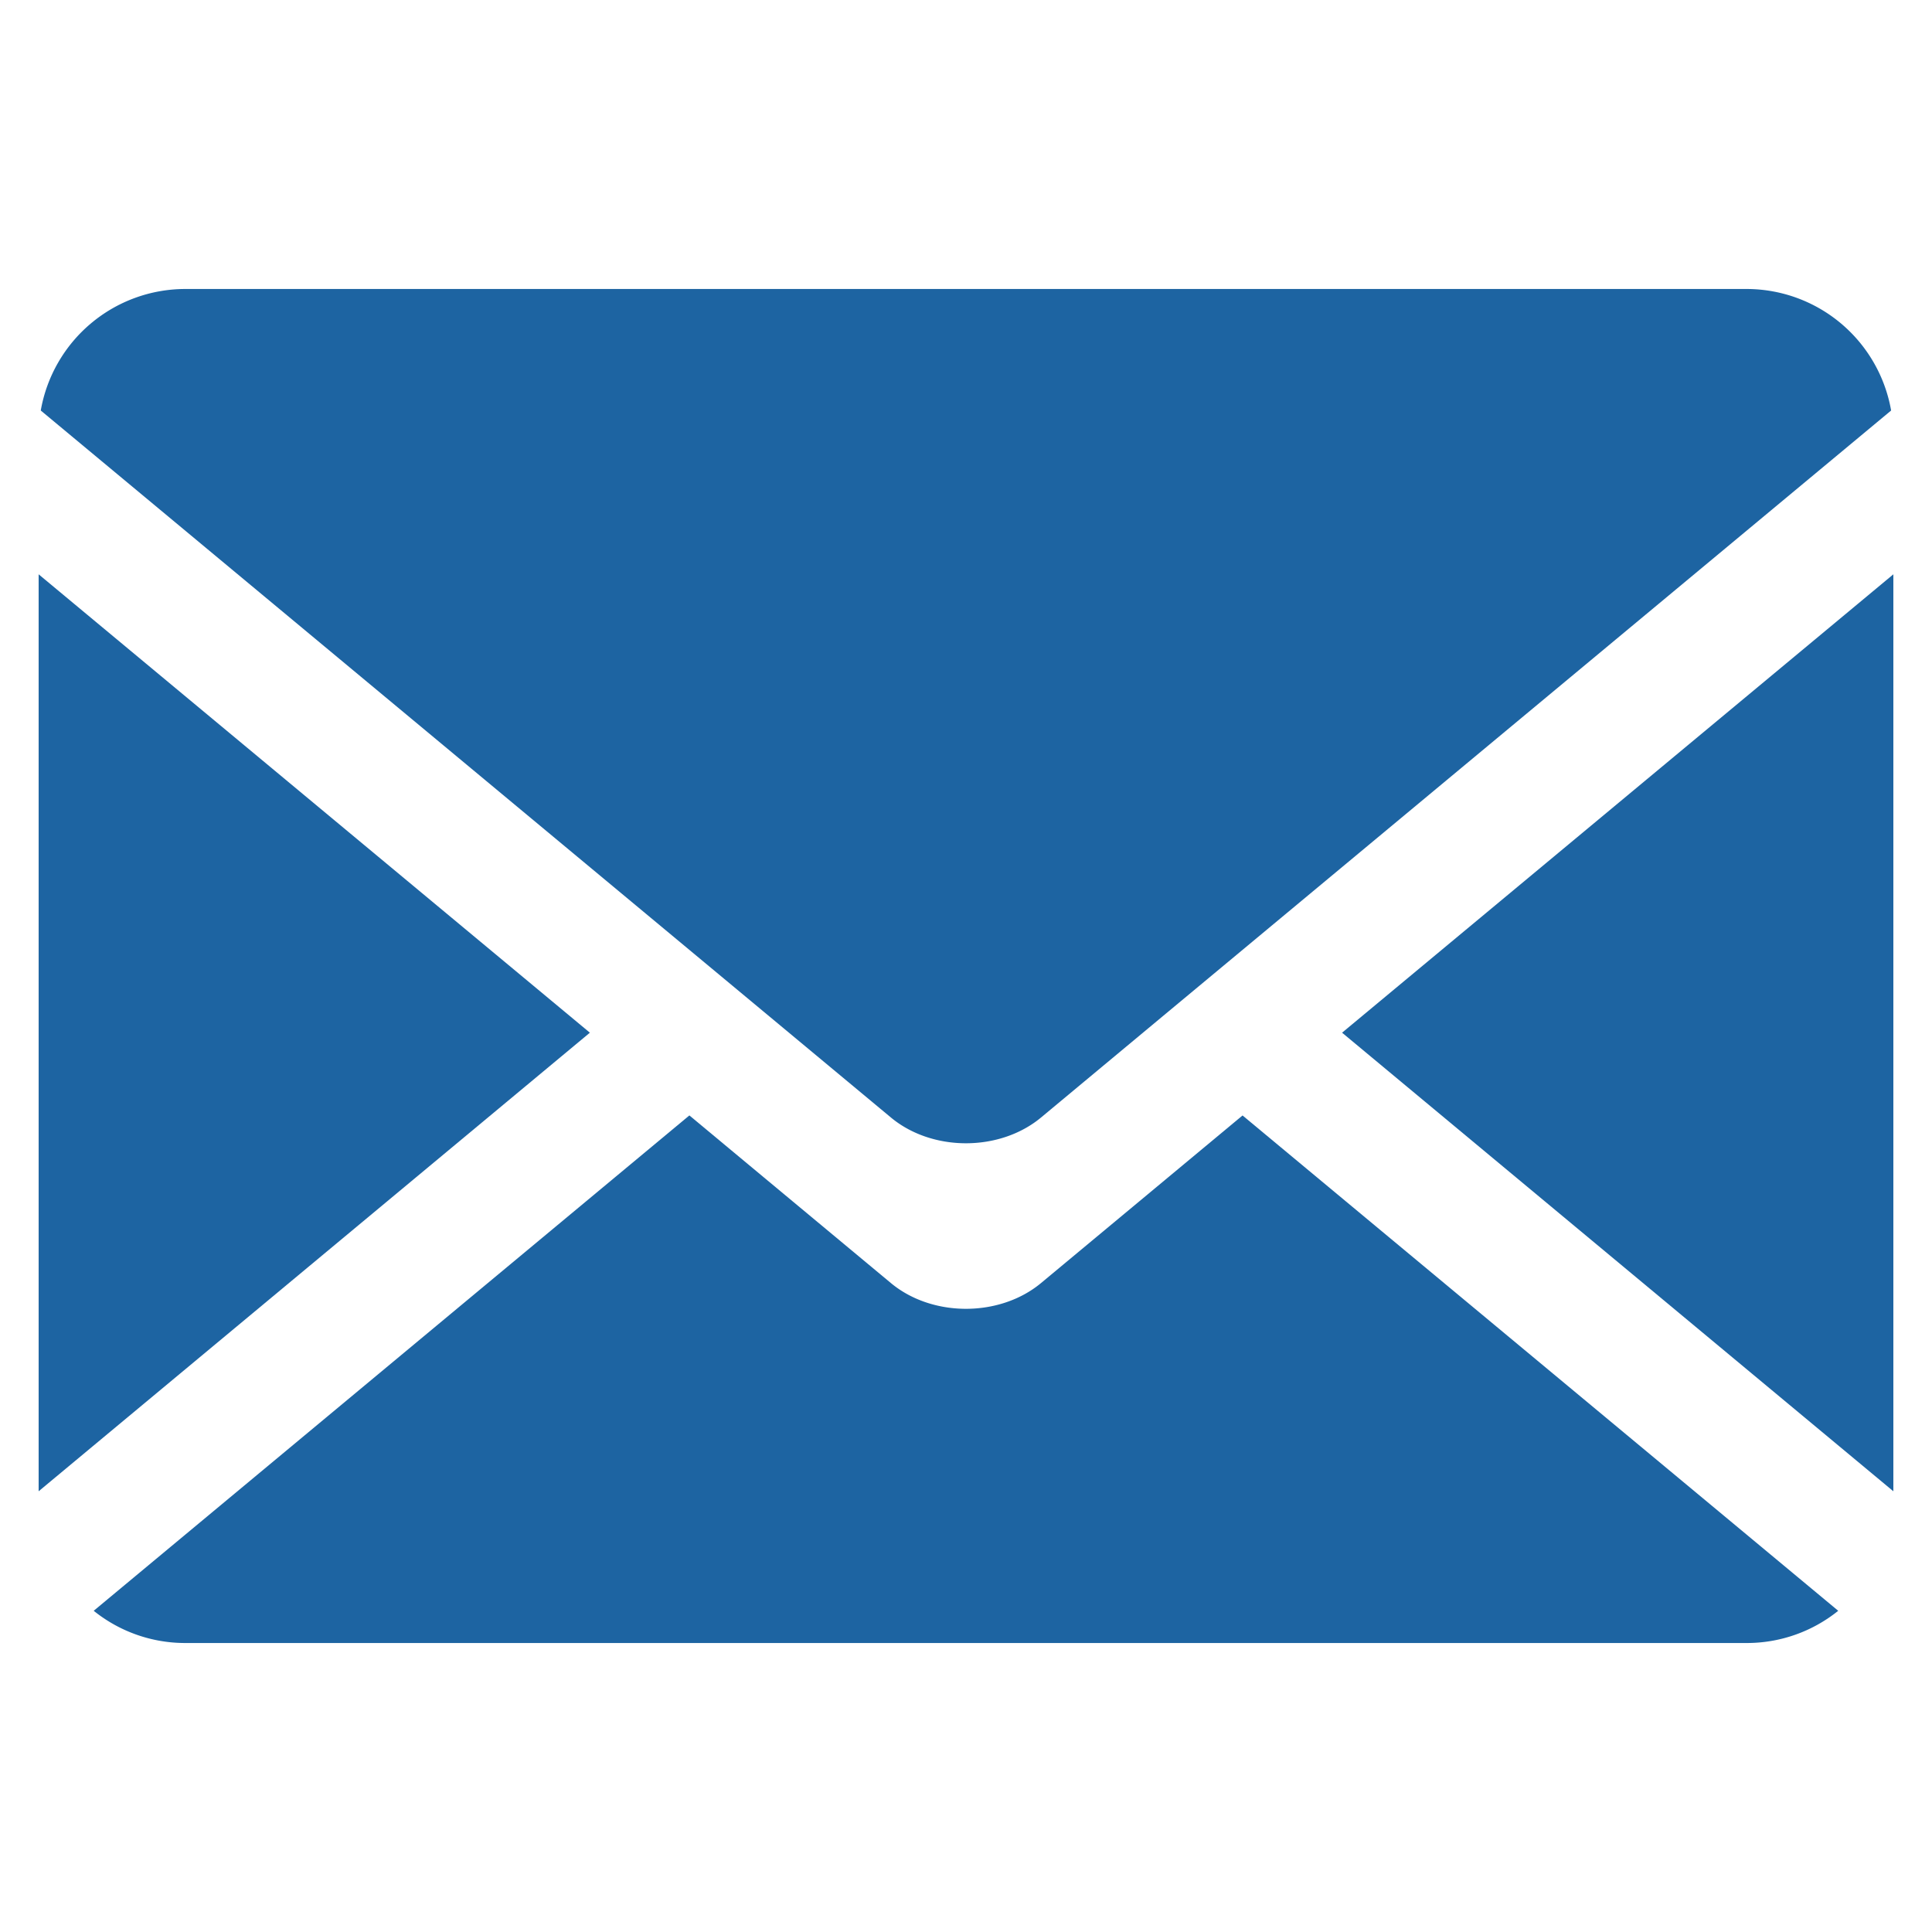
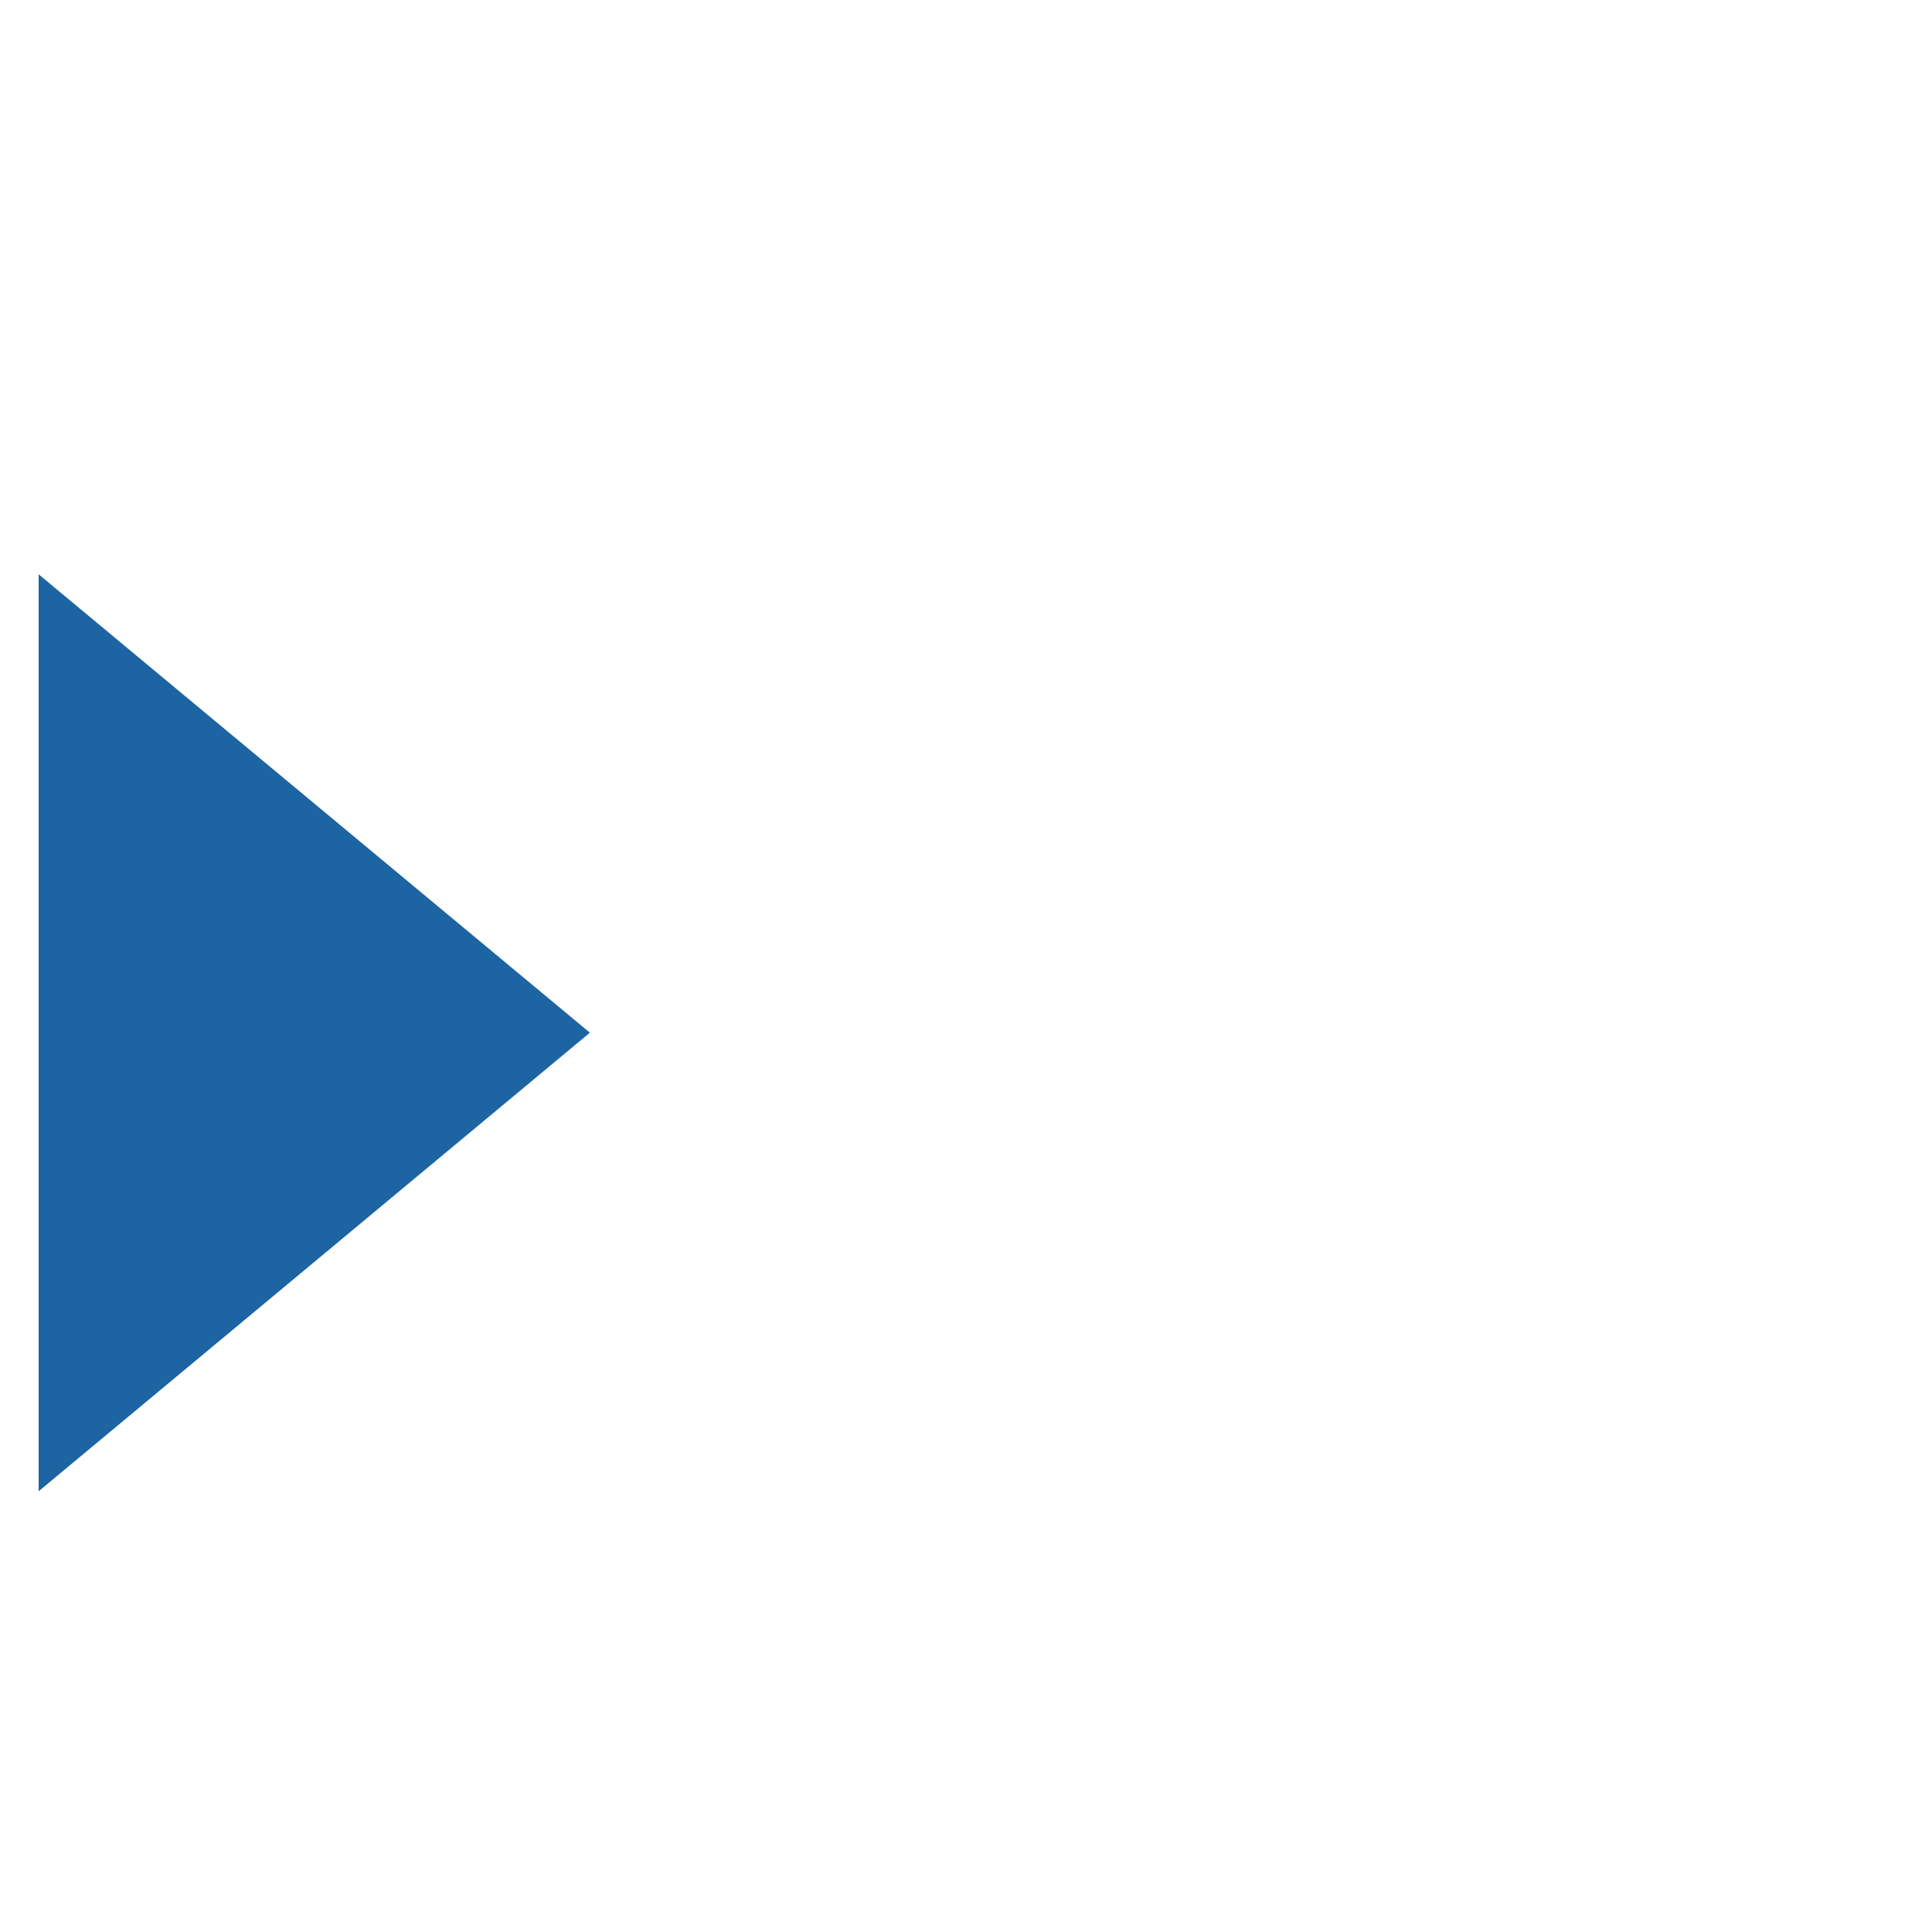
<svg xmlns="http://www.w3.org/2000/svg" id="Livello_1" data-name="Livello 1" viewBox="0 0 500 500">
  <defs>
    <style>
      .cls-1 {
        fill: #1d64a2;
      }
    </style>
  </defs>
  <g>
    <polygon class="cls-1" points="10 148.63 10 385.94 152.66 267.26 10 148.63" />
-     <path class="cls-1" d="M452.11,74.79H47.88a38,38,0,0,0-37.33,31.45L199.14,263.07l31.43,26.14c10.69,8.89,28.15,8.89,38.85,0l33-27.46,187-155.51A38,38,0,0,0,452.11,74.79Z" />
-     <polygon class="cls-1" points="490 385.94 490 148.63 347.33 267.26 490 385.94" />
-     <path class="cls-1" d="M294.94,310.83l-25.53,21.23c-10.69,8.88-28.16,8.88-38.84,0l-32.93-27.39-19.23-16L24.25,416.87a37.72,37.72,0,0,0,23.63,8.34H452.11a37.68,37.68,0,0,0,23.62-8.34L321.57,288.68Z" />
  </g>
</svg>